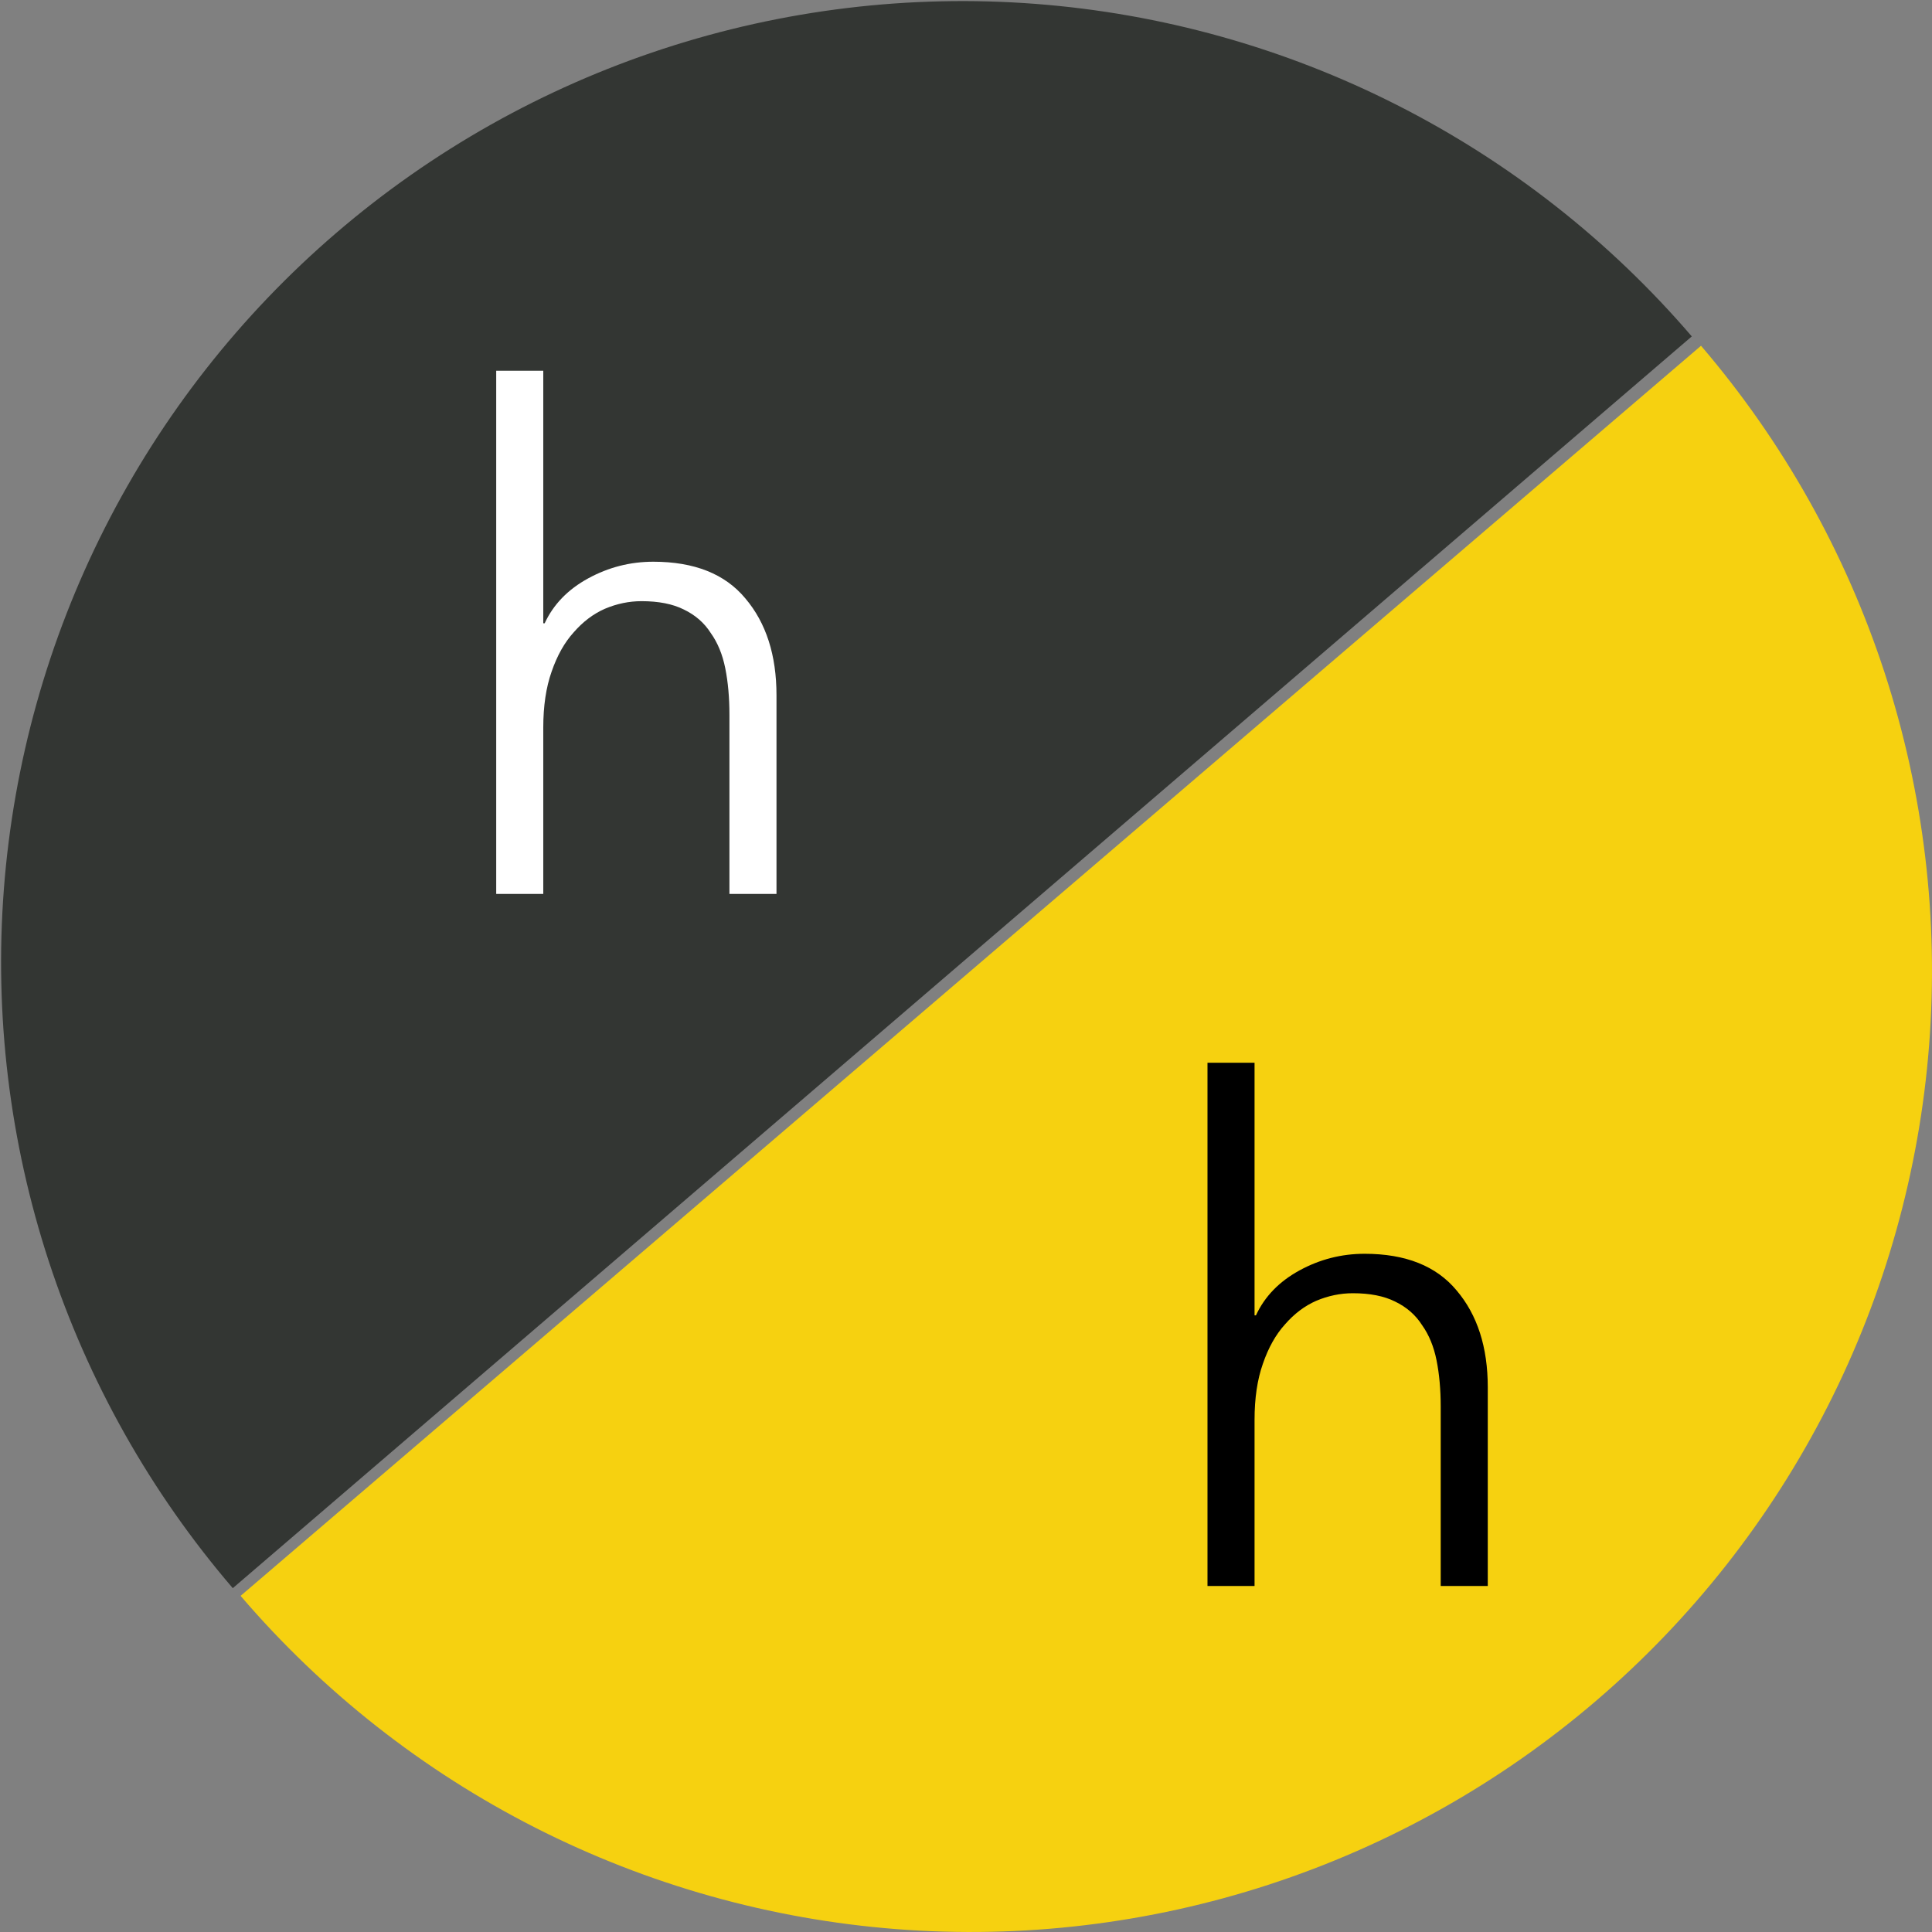
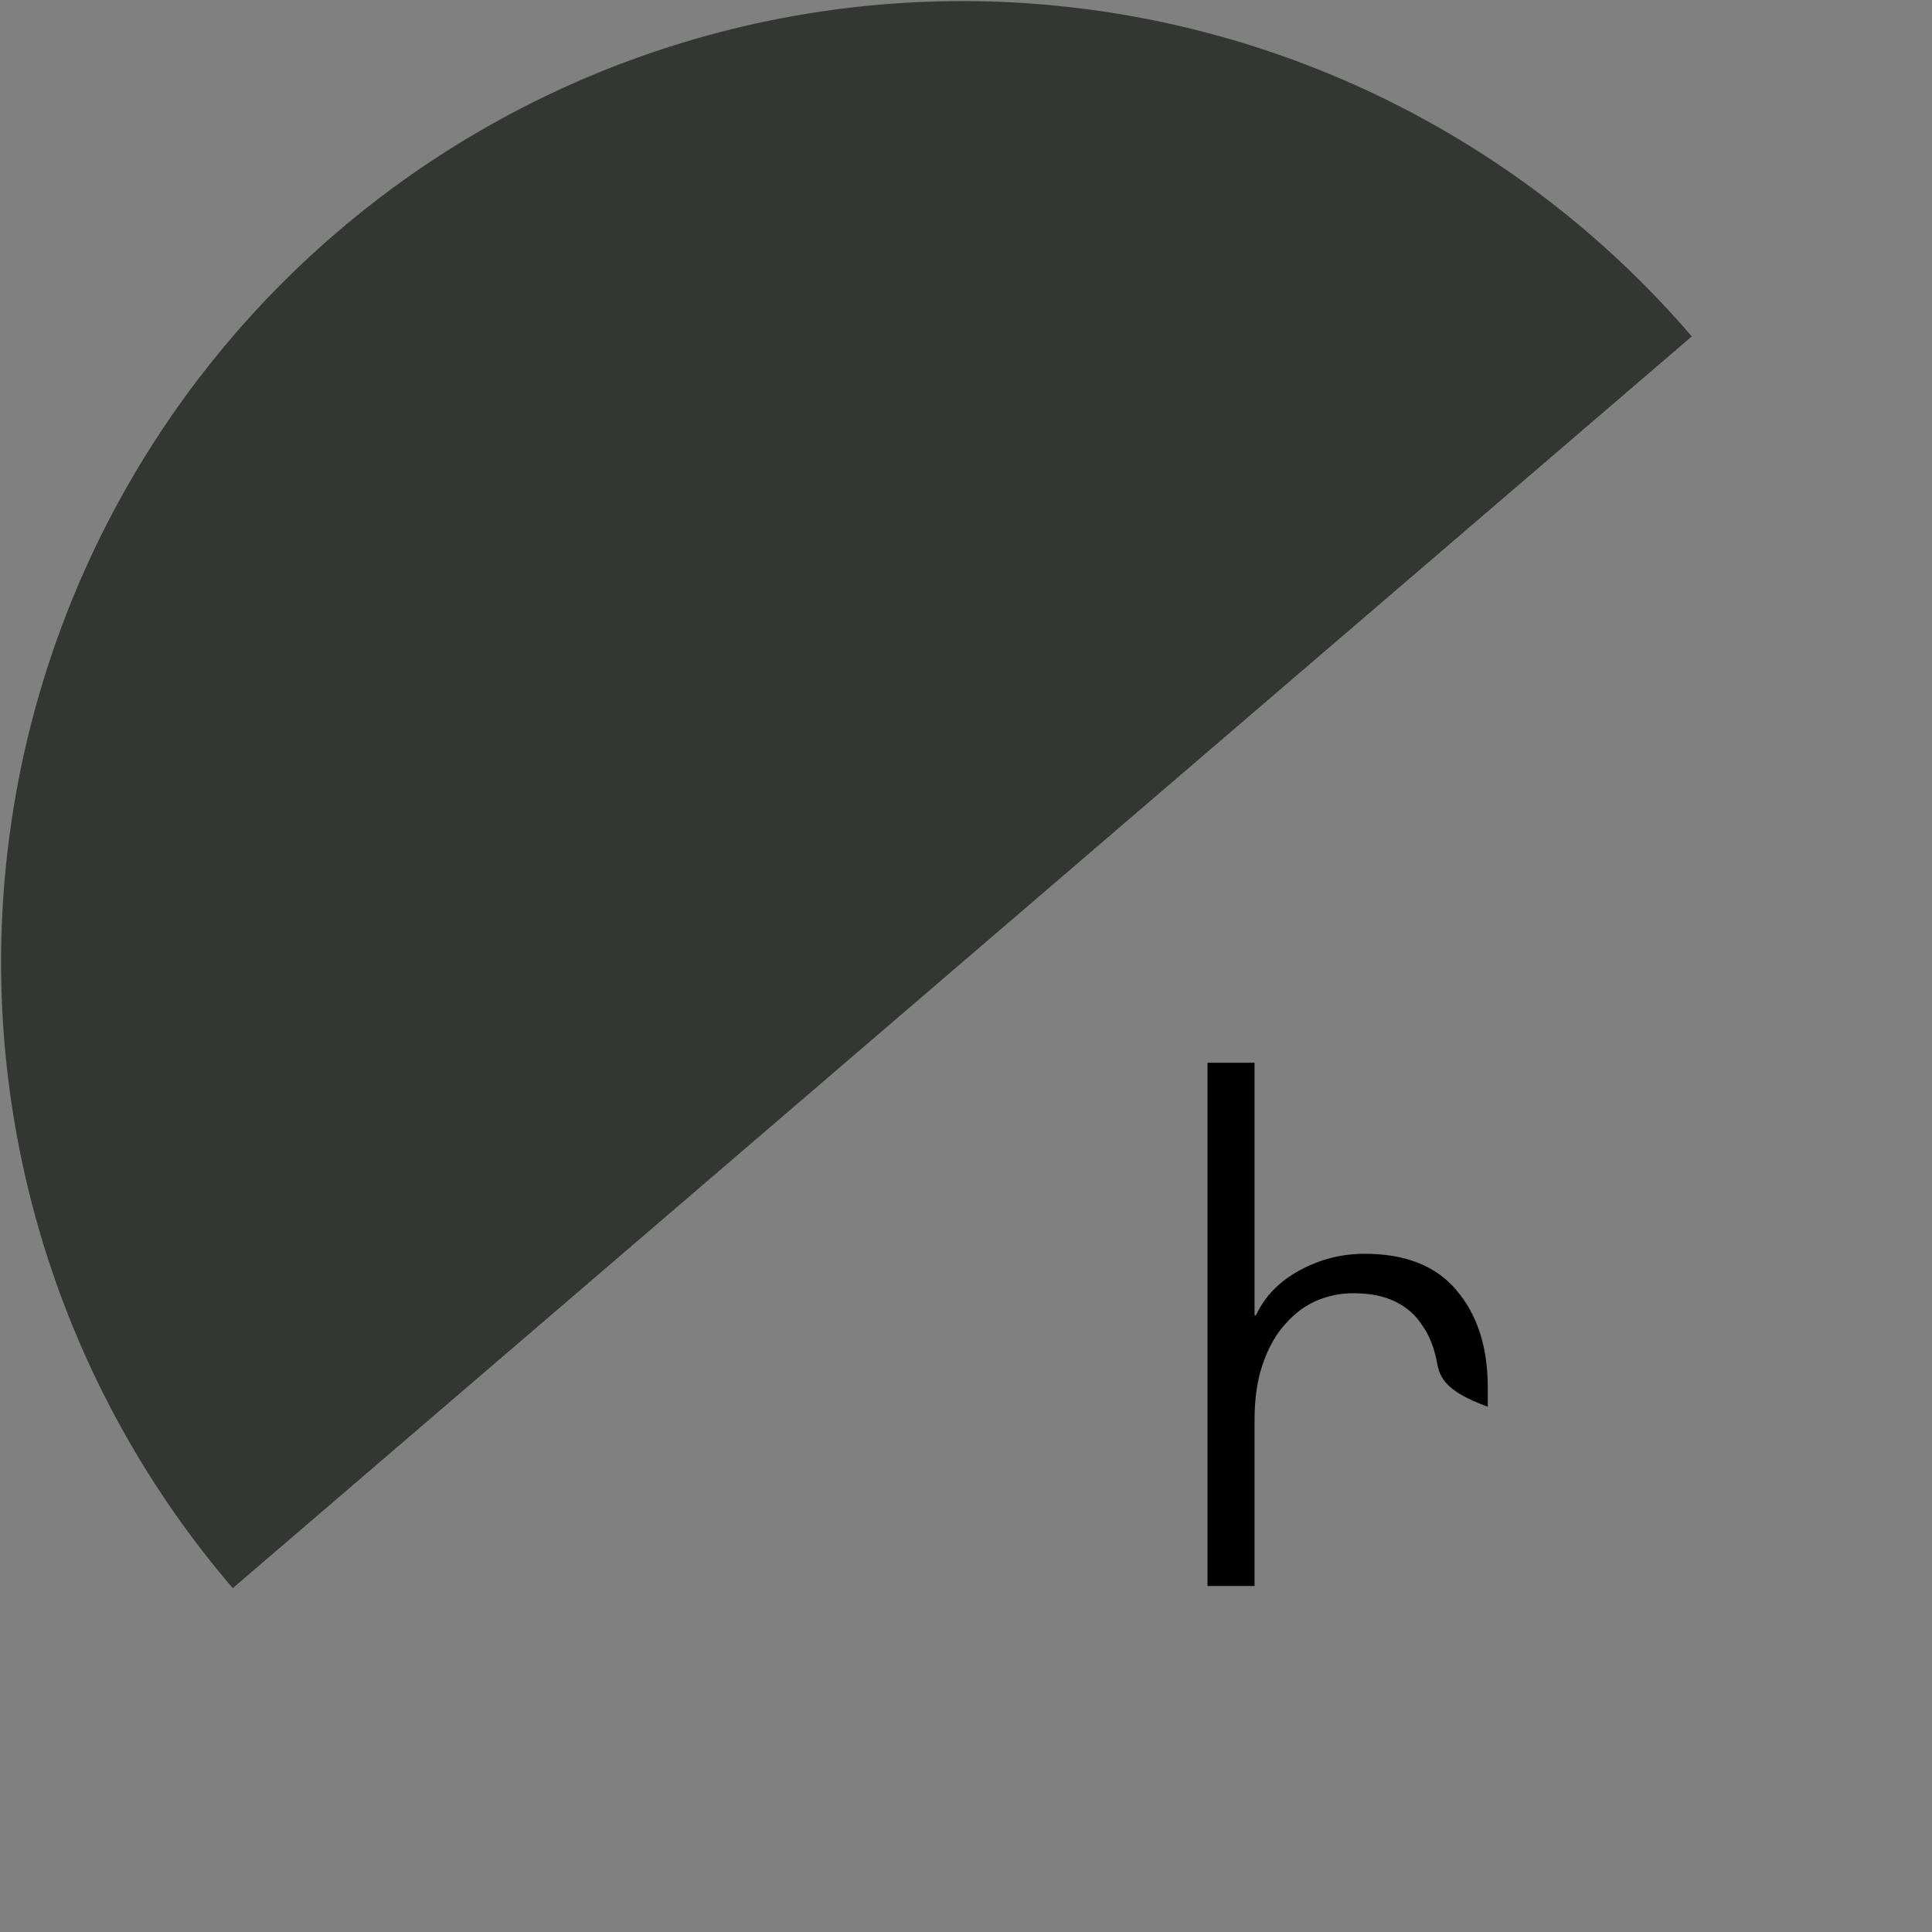
<svg xmlns="http://www.w3.org/2000/svg" fill="none" viewBox="0 0 201 201" height="201" width="201">
  <rect x="0" y="0" width="201" height="201" fill="#808080" stroke="none" />
-   <path fill="#F6D110" d="M25.031 166.028C33.571 176.005 43.992 184.201 55.699 190.151C67.406 196.1 80.171 199.684 93.264 200.7C106.357 201.716 119.521 200.143 132.006 196.072C144.491 192 156.052 185.509 166.028 176.969C176.005 168.429 184.202 158.008 190.151 146.301C196.1 134.594 199.684 121.829 200.7 108.736C201.716 95.643 200.143 82.479 196.072 69.994C192 57.509 185.509 45.948 176.969 35.972L101 101L25.031 166.028Z" />
  <path fill="#333633" d="M176.009 34.999C167.458 25.032 157.027 16.847 145.313 10.912C133.599 4.976 120.831 1.405 107.737 0.404C94.643 -0.597 81.48 0.991 68.999 5.077C56.519 9.163 44.966 15.667 34.999 24.218C25.032 32.769 16.847 43.199 10.912 54.913C4.976 66.628 1.405 79.396 0.404 92.49C-0.597 105.584 0.991 118.747 5.077 131.227C9.163 143.708 15.667 155.261 24.218 165.228L100.113 100.113L176.009 34.999Z" />
-   <path fill="white" d="M56.664 64.848C57.576 62.88 59.088 61.32 61.2 60.168C63.312 59.016 65.568 58.44 67.968 58.44C72.24 58.44 75.432 59.712 77.544 62.256C79.704 64.8 80.784 68.16 80.784 72.336V93H75.888V74.352C75.888 72.576 75.744 70.968 75.456 69.528C75.168 68.088 74.664 66.864 73.944 65.856C73.272 64.8 72.336 63.984 71.136 63.408C69.984 62.832 68.52 62.544 66.744 62.544C65.448 62.544 64.176 62.808 62.928 63.336C61.728 63.864 60.648 64.68 59.688 65.784C58.728 66.84 57.96 68.208 57.384 69.888C56.808 71.52 56.52 73.464 56.52 75.72V93H51.624V38.568H56.52V64.848H56.664Z" />
-   <path fill="black" d="M130.664 136.848C131.576 134.88 133.088 133.32 135.2 132.168C137.312 131.016 139.568 130.44 141.968 130.44C146.24 130.44 149.432 131.712 151.544 134.256C153.704 136.8 154.784 140.16 154.784 144.336V165H149.888V146.352C149.888 144.576 149.744 142.968 149.456 141.528C149.168 140.088 148.664 138.864 147.944 137.856C147.272 136.8 146.336 135.984 145.136 135.408C143.984 134.832 142.52 134.544 140.744 134.544C139.448 134.544 138.176 134.808 136.928 135.336C135.728 135.864 134.648 136.68 133.688 137.784C132.728 138.84 131.96 140.208 131.384 141.888C130.808 143.52 130.52 145.464 130.52 147.72V165H125.624V110.568H130.52V136.848H130.664Z" />
+   <path fill="black" d="M130.664 136.848C131.576 134.88 133.088 133.32 135.2 132.168C137.312 131.016 139.568 130.44 141.968 130.44C146.24 130.44 149.432 131.712 151.544 134.256C153.704 136.8 154.784 140.16 154.784 144.336V165V146.352C149.888 144.576 149.744 142.968 149.456 141.528C149.168 140.088 148.664 138.864 147.944 137.856C147.272 136.8 146.336 135.984 145.136 135.408C143.984 134.832 142.52 134.544 140.744 134.544C139.448 134.544 138.176 134.808 136.928 135.336C135.728 135.864 134.648 136.68 133.688 137.784C132.728 138.84 131.96 140.208 131.384 141.888C130.808 143.52 130.52 145.464 130.52 147.72V165H125.624V110.568H130.52V136.848H130.664Z" />
</svg>